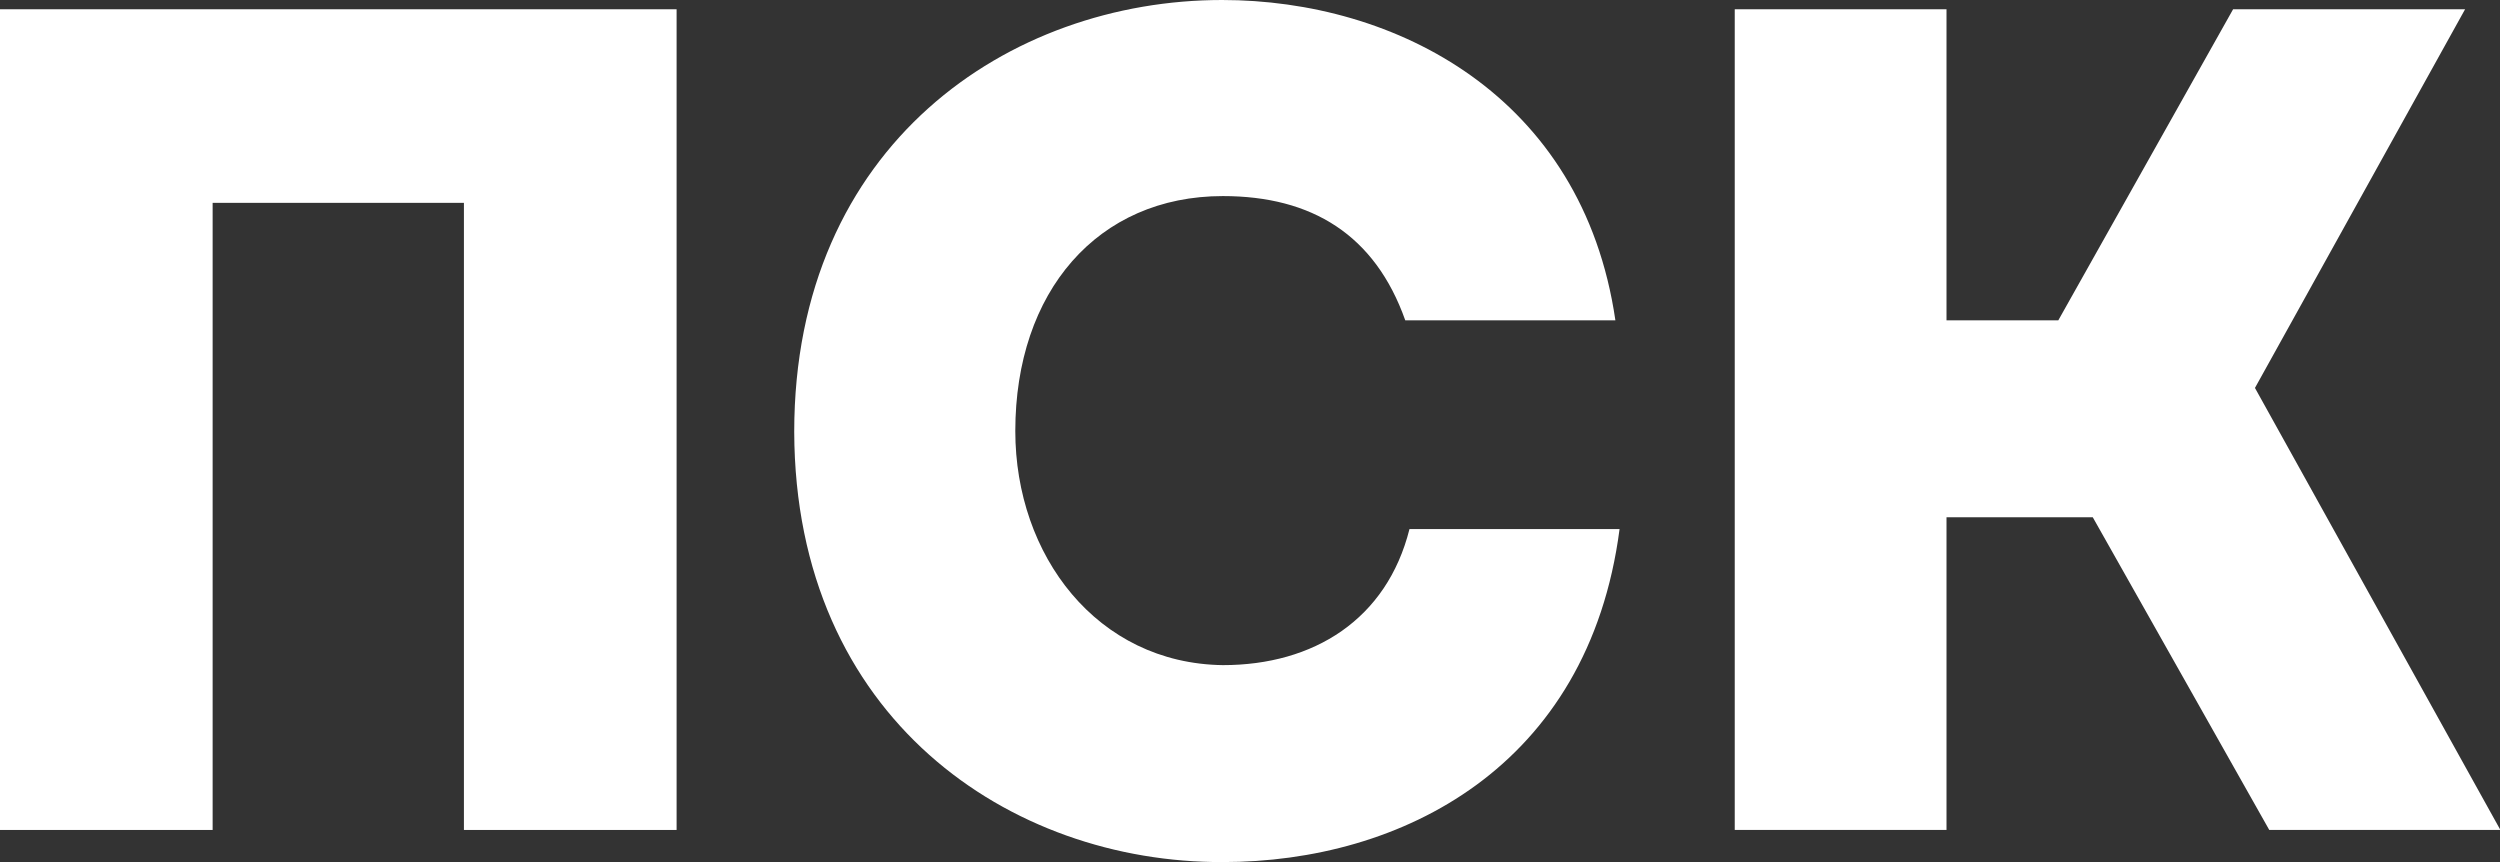
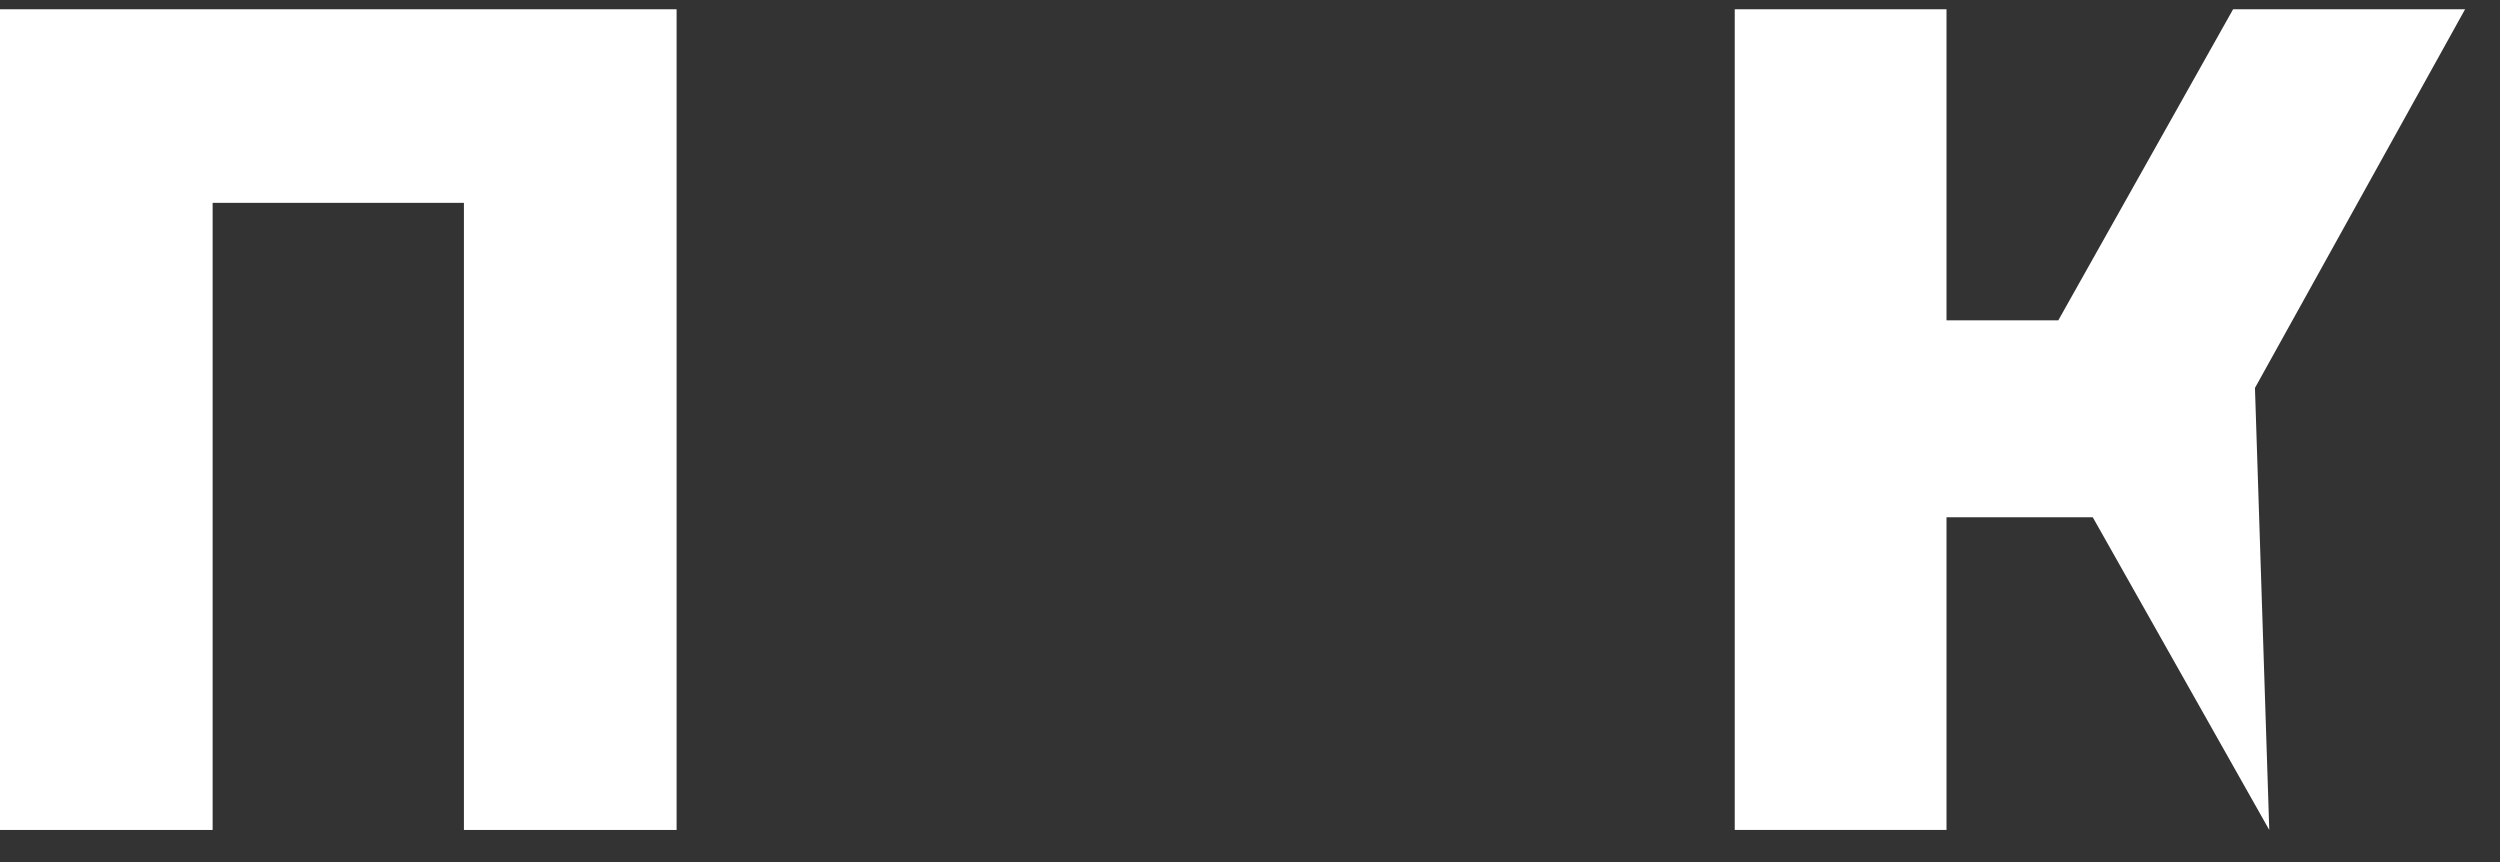
<svg xmlns="http://www.w3.org/2000/svg" width="58" height="20" viewBox="0 0 58 20" fill="none">
  <rect x="0" y="0" width="58" height="20" fill="#333333" stroke="none" />
  <path d="M15.697 19.255H10.763V4.706H4.933V19.255H0V0.215H15.697V19.255Z" fill="white" />
-   <path d="M28.351 0C32.368 0 36.716 2.216 37.477 7.431H32.602C31.9 5.451 30.438 4.549 28.371 4.549C25.465 4.549 23.555 6.765 23.555 10C23.555 12.882 25.446 15.392 28.371 15.431C30.477 15.431 32.173 14.373 32.7 12.274H37.574C36.853 17.804 32.505 20 28.371 20C23.438 20.02 18.446 16.667 18.426 10.02C18.426 3.353 23.418 0 28.351 0Z" fill="white" />
-   <path d="M52.315 9L57.19 0.215H51.808L47.753 7.431H45.51H45.159V0.215H40.246V19.255H45.159V12H48.552L52.647 19.255H58.009L52.315 9Z" fill="white" />
+   <path d="M52.315 9L57.19 0.215H51.808L47.753 7.431H45.51H45.159V0.215H40.246V19.255H45.159V12H48.552L52.647 19.255L52.315 9Z" fill="white" />
</svg>